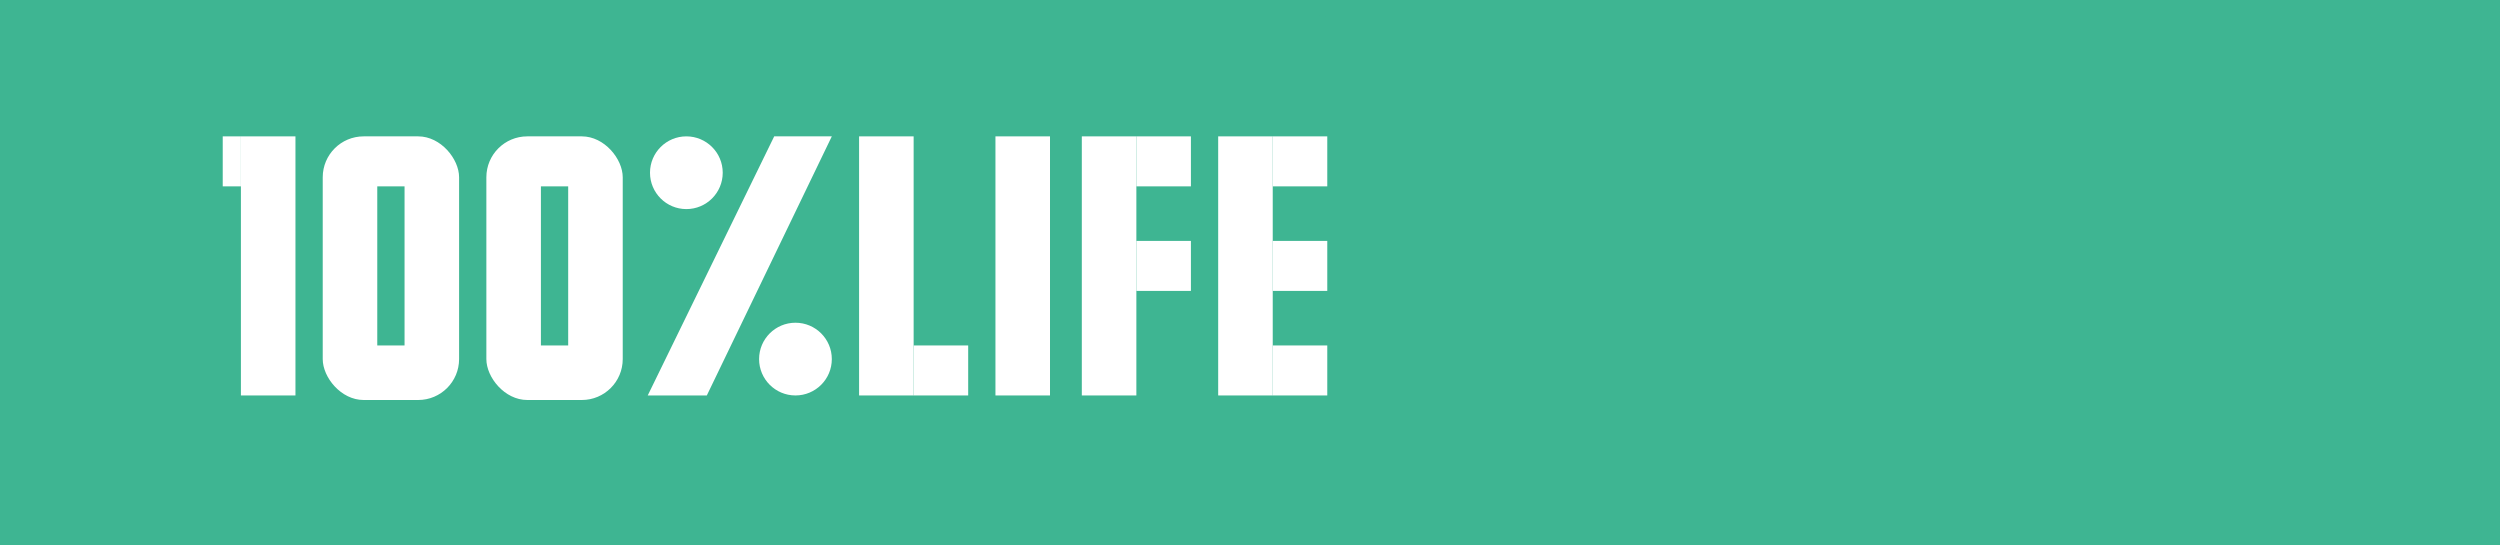
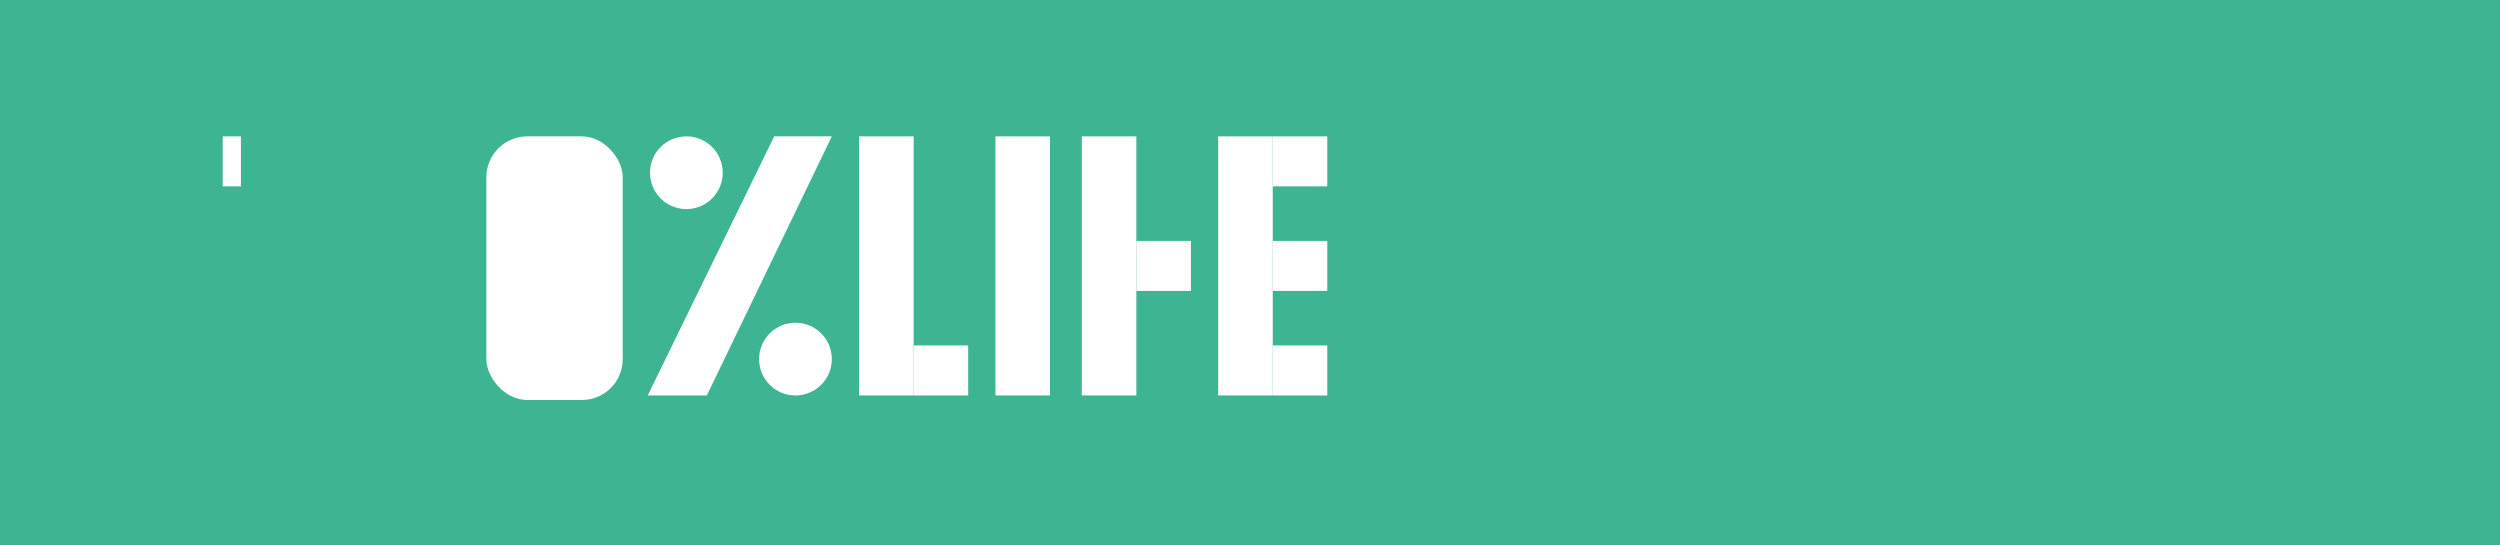
<svg xmlns="http://www.w3.org/2000/svg" width="550" height="120" viewBox="0 0 550 120" fill="none">
  <rect width="550" height="120" fill="#3EB592" />
  <rect y="3" width="341" height="114" rx="57" fill="#3EB592" />
-   <rect x="53" y="30" width="12" height="57" fill="white" />
  <rect x="49" y="30" width="4" height="11" fill="white" />
  <rect x="189" y="30" width="12" height="57" fill="white" />
  <rect x="201" y="76" width="12" height="11" fill="white" />
  <rect x="268" y="30" width="12" height="57" fill="white" />
  <rect x="280" y="76" width="12" height="11" fill="white" />
  <rect x="280" y="30" width="12" height="11" fill="white" />
  <rect x="280" y="53" width="12" height="11" fill="white" />
  <rect x="238" y="30" width="12" height="57" fill="white" />
-   <rect x="250" y="30" width="12" height="11" fill="white" />
  <rect x="250" y="53" width="12" height="11" fill="white" />
  <rect x="219" y="30" width="12" height="57" fill="white" />
-   <rect x="71" y="30" width="30" height="58" rx="9" fill="white" />
-   <rect x="83" y="41" width="6" height="35" fill="#3EB592" />
  <rect x="107" y="30" width="30" height="58" rx="9" fill="white" />
-   <rect x="119" y="41" width="6" height="35" fill="#3EB592" />
  <circle cx="175" cy="79" r="8" fill="white" />
  <circle cx="151" cy="38" r="8" fill="white" />
-   <path d="M170.325 30H183L155.5 87H142.5L170.325 30Z" fill="white" />
+   <path d="M170.325 30H183L155.5 87H142.5L170.325 30" fill="white" />
</svg>